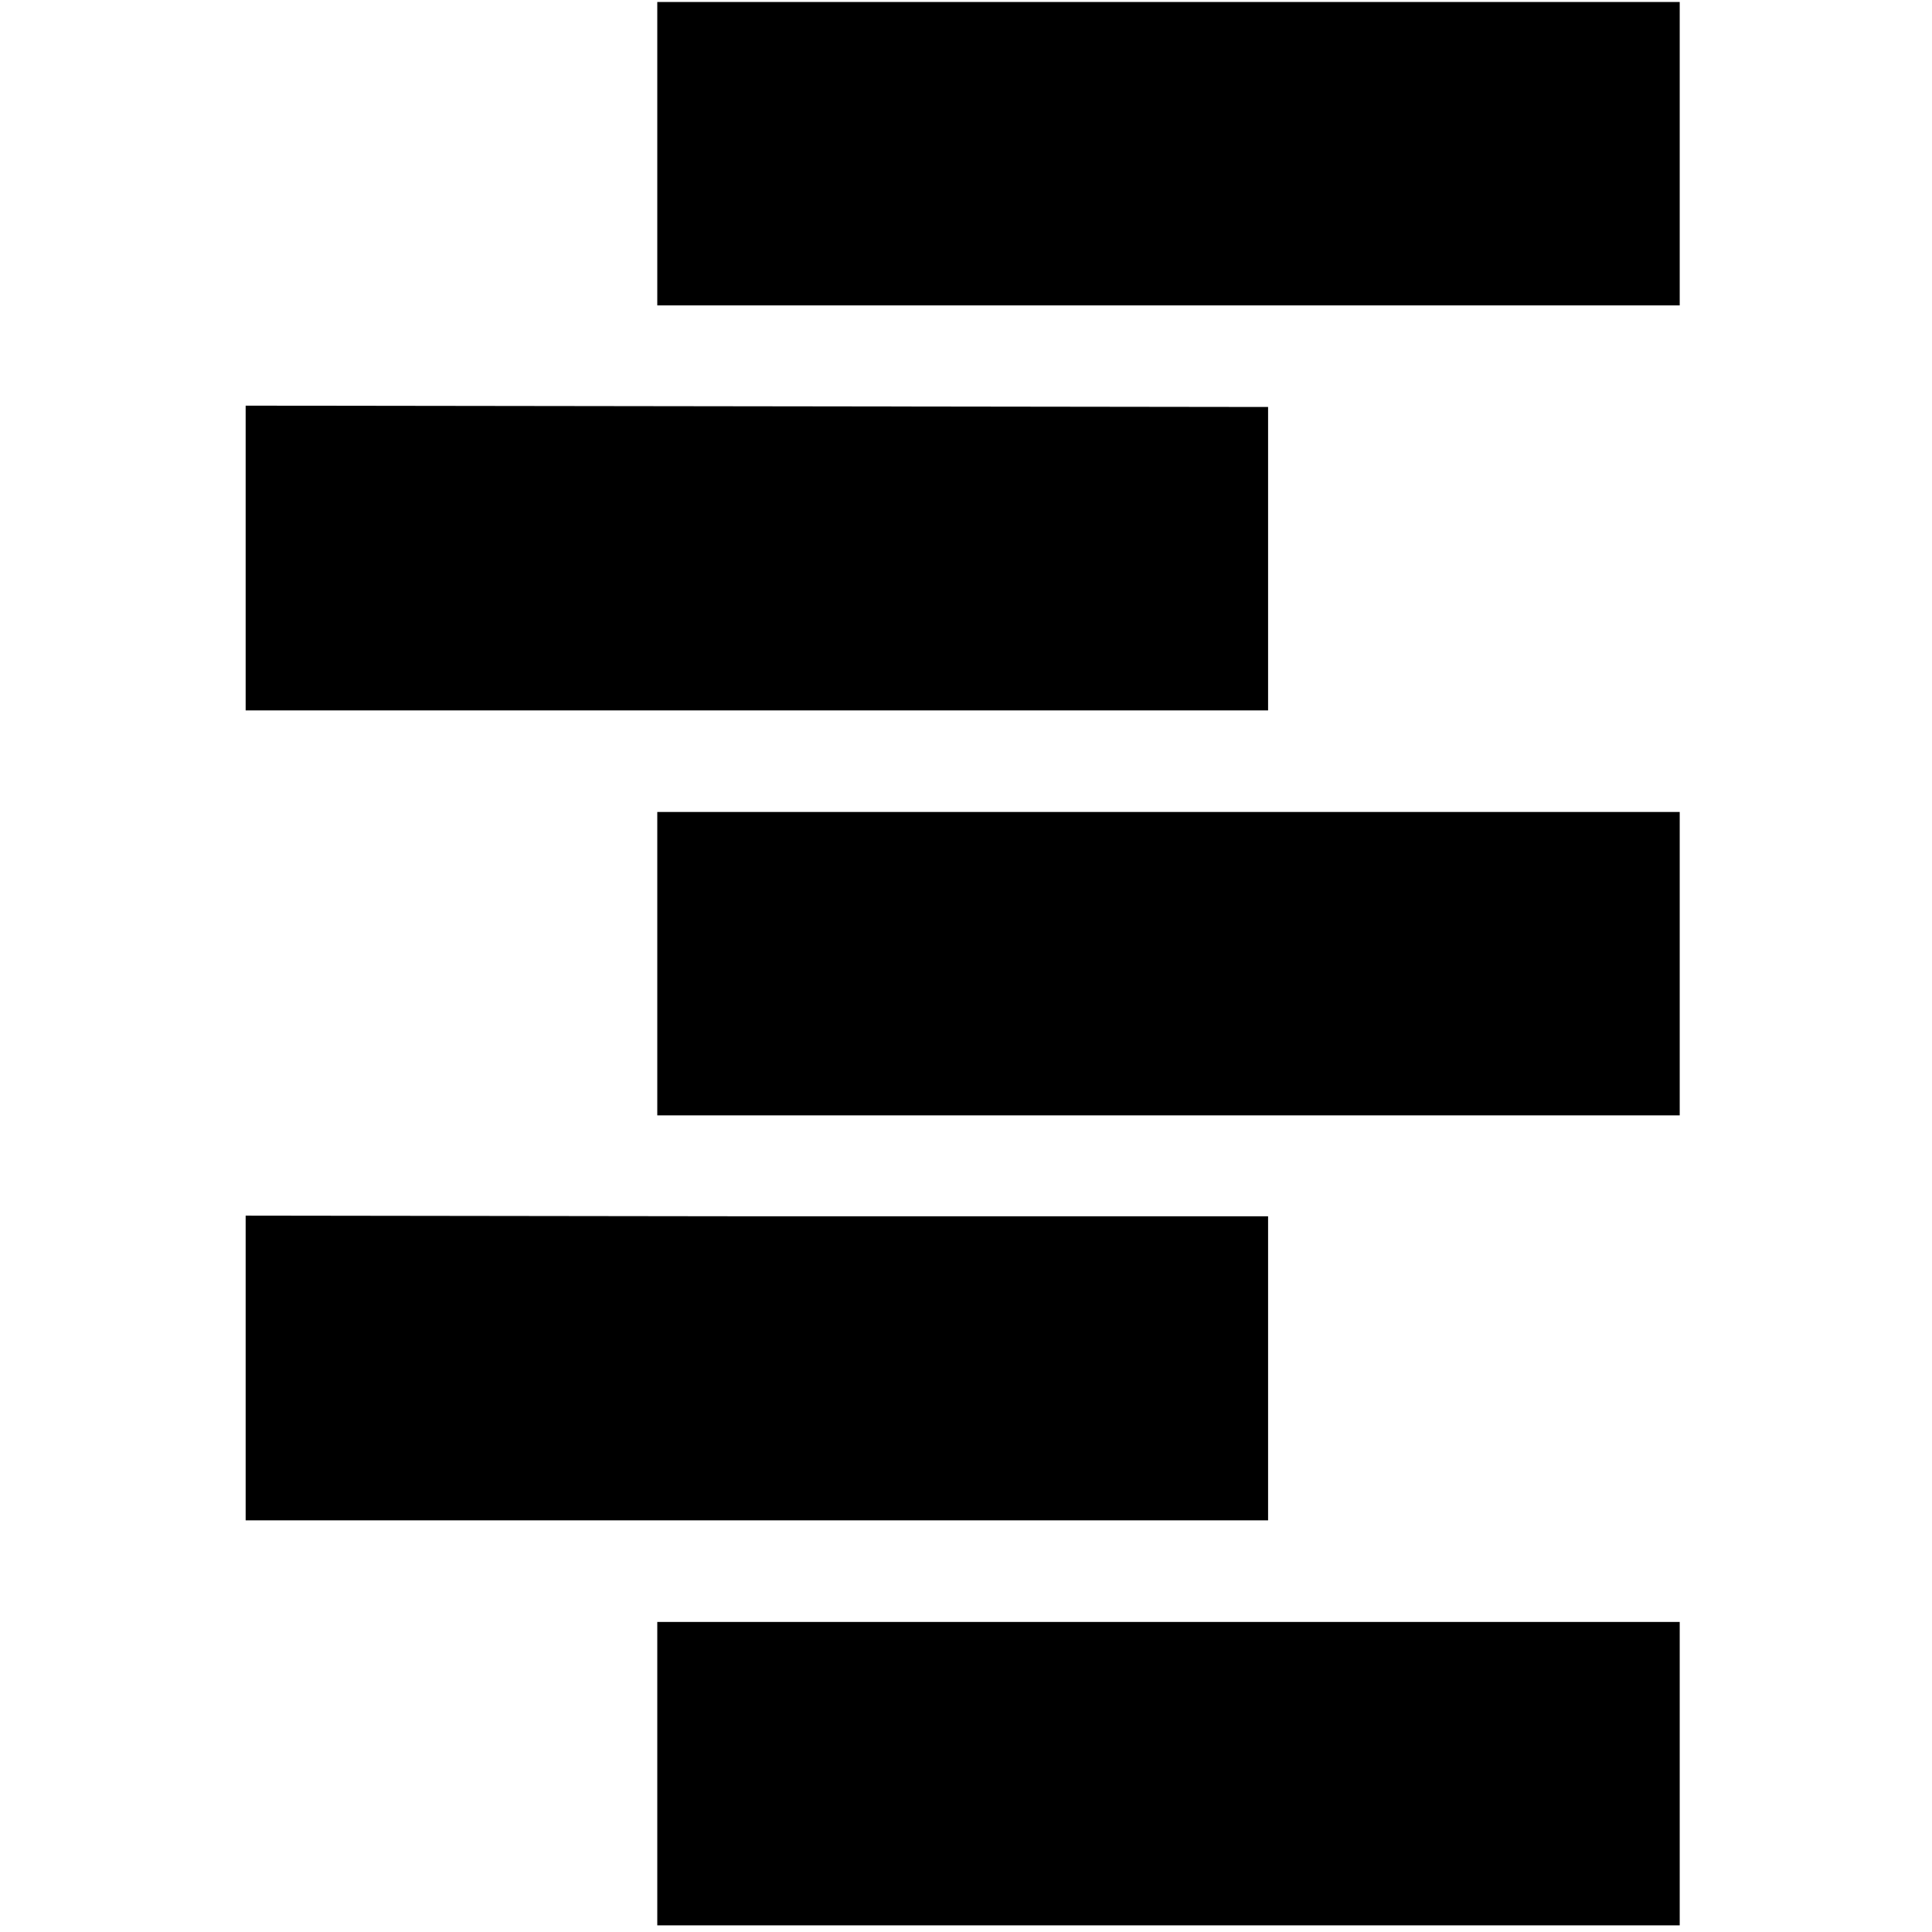
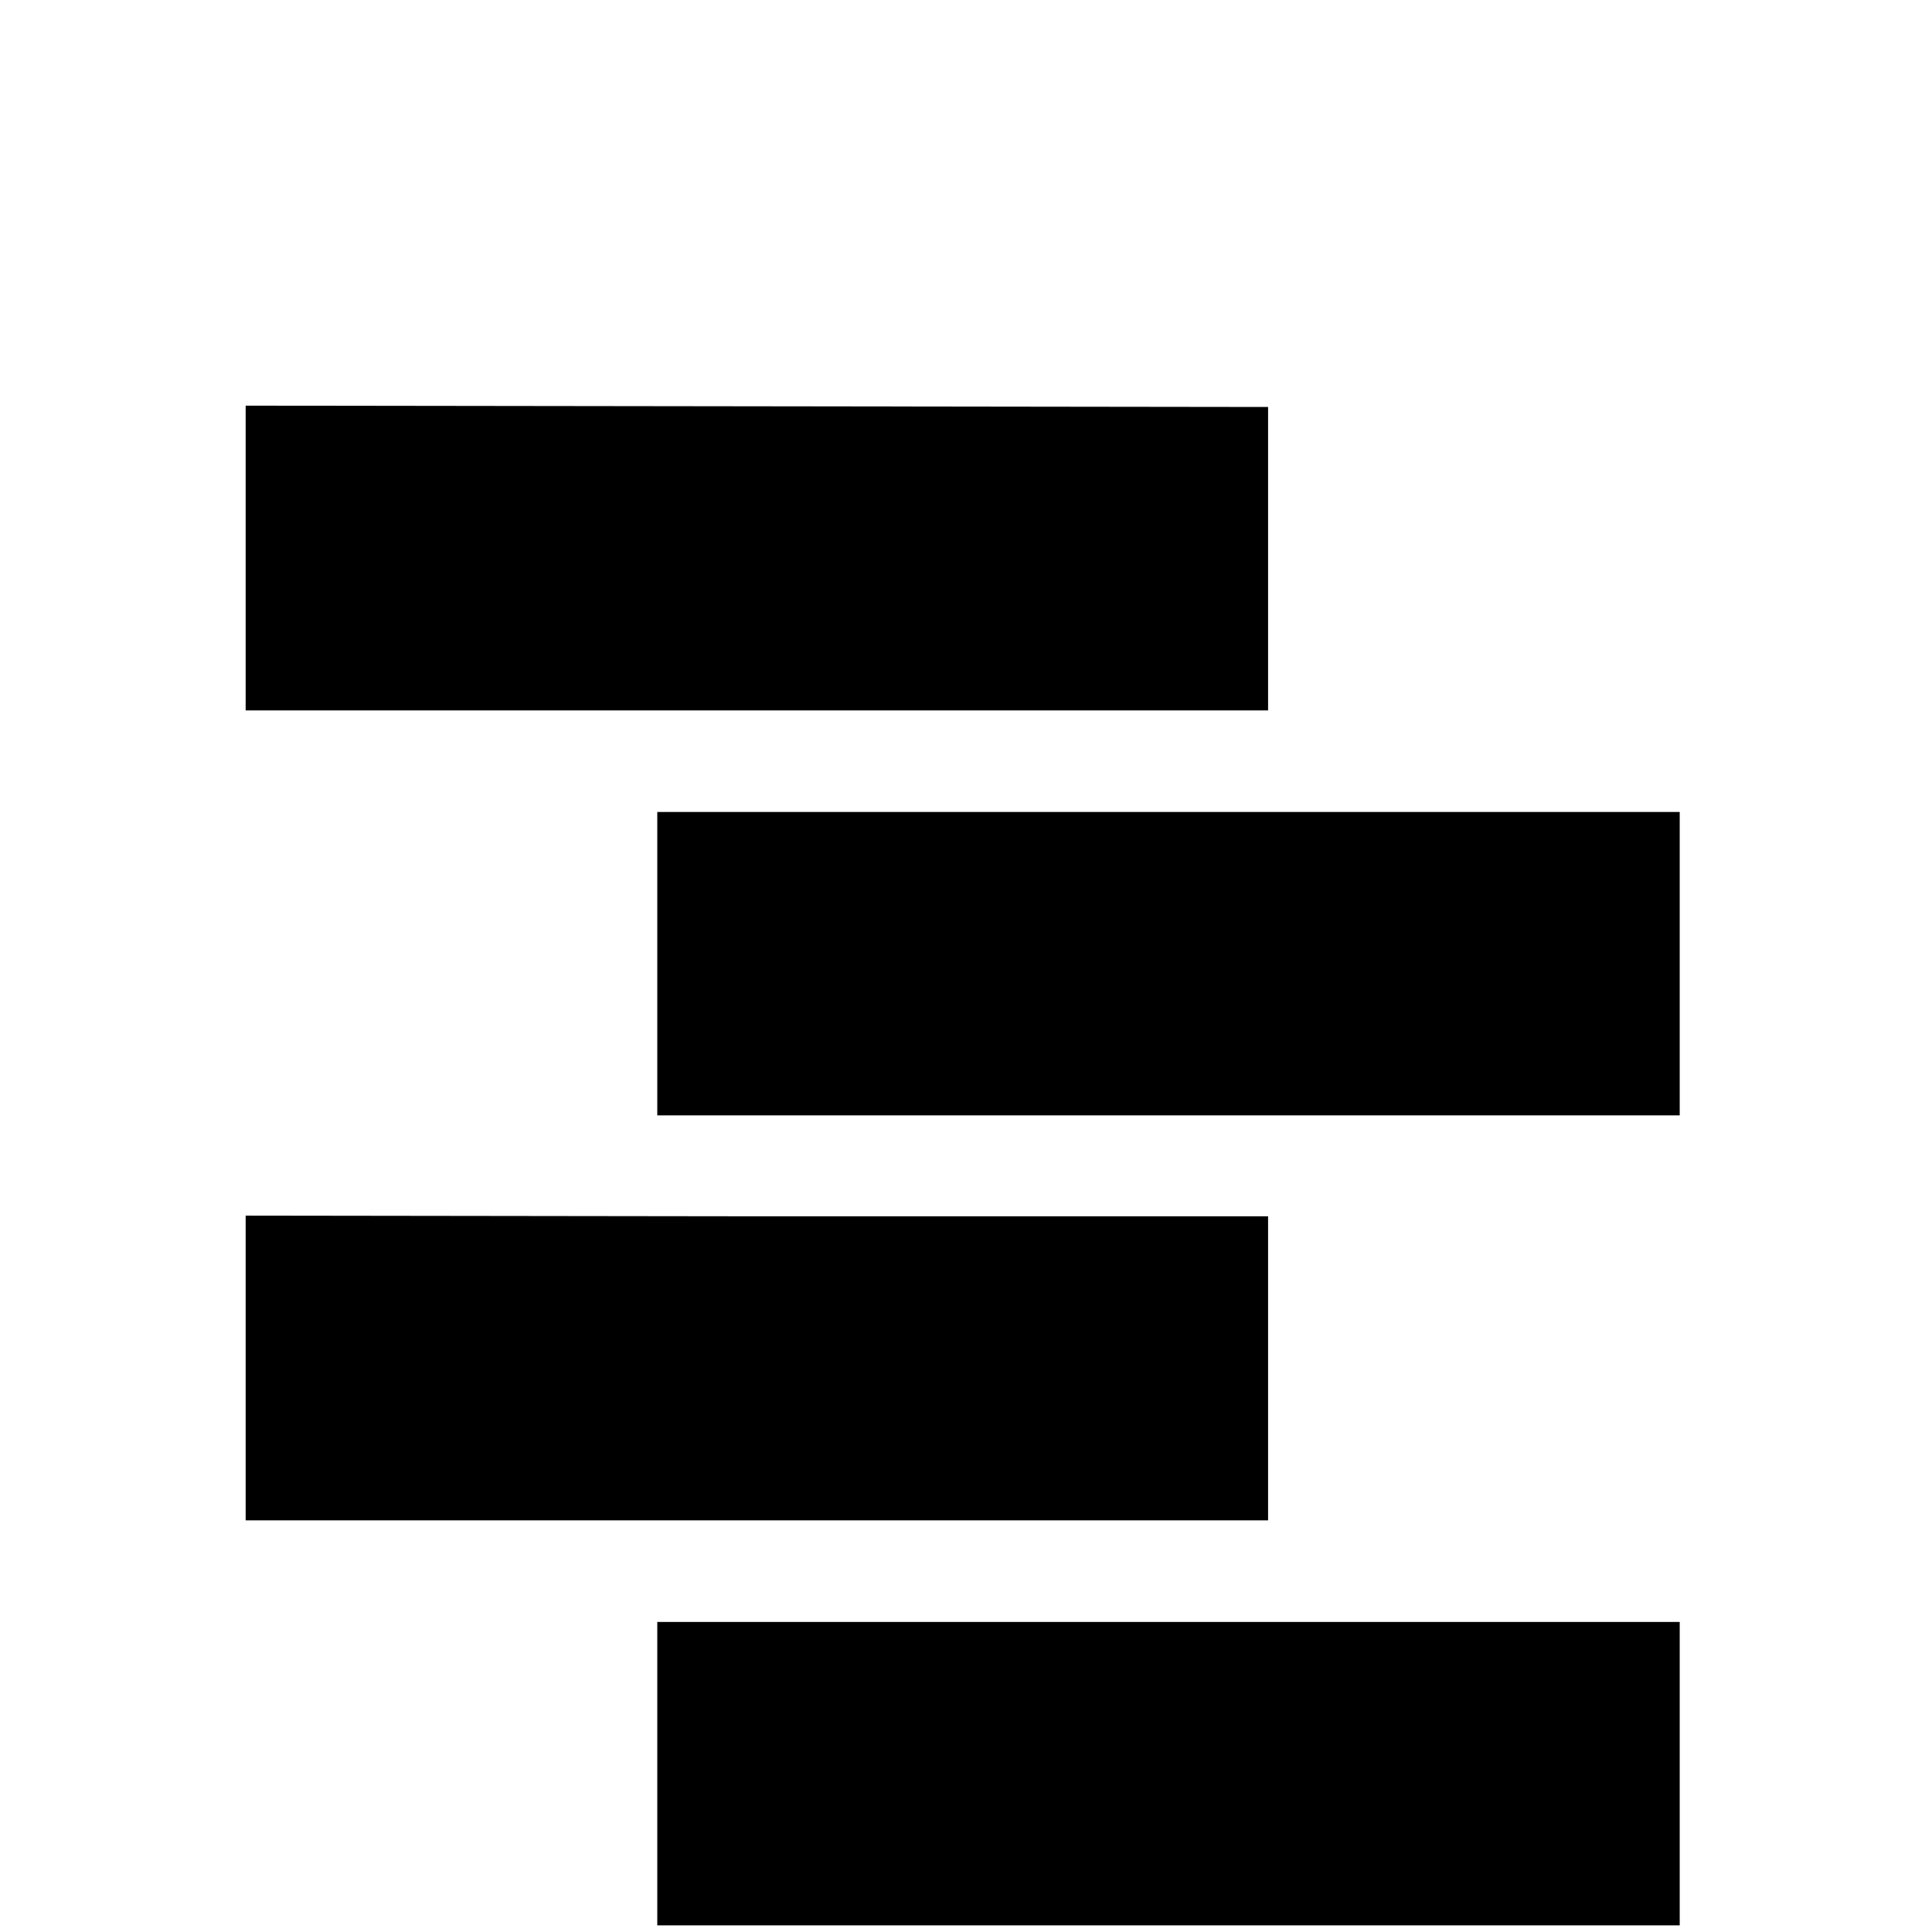
<svg xmlns="http://www.w3.org/2000/svg" version="1.0" width="291pt" height="291pt" viewBox="0 0 291 291" preserveAspectRatio="xMidYMid meet">
  <g transform="translate(0,291) scale(0.1,-0.1)" fill="#000000" stroke="none">
-     <path d="M990 2678 l0 -228 770 0 770 0 0 228 0 229 -770 0 -770 0 0 -229z" />
    <path d="M370 2069 l0 -229 770 0 770 0 0 229 0 228 -770 1 -770 1 0 -230z" />
    <path d="M990 1458 l0 -228 770 0 770 0 0 229 0 228 -770 0 -770 0 0 -229z" />
    <path d="M370 849 l0 -229 770 0 770 0 0 229 0 229 -770 0 -770 1 0 -230z" />
    <path d="M990 238 l0 -228 770 0 770 0 0 228 0 229 -770 0 -770 0 0 -229z" />
  </g>
</svg>